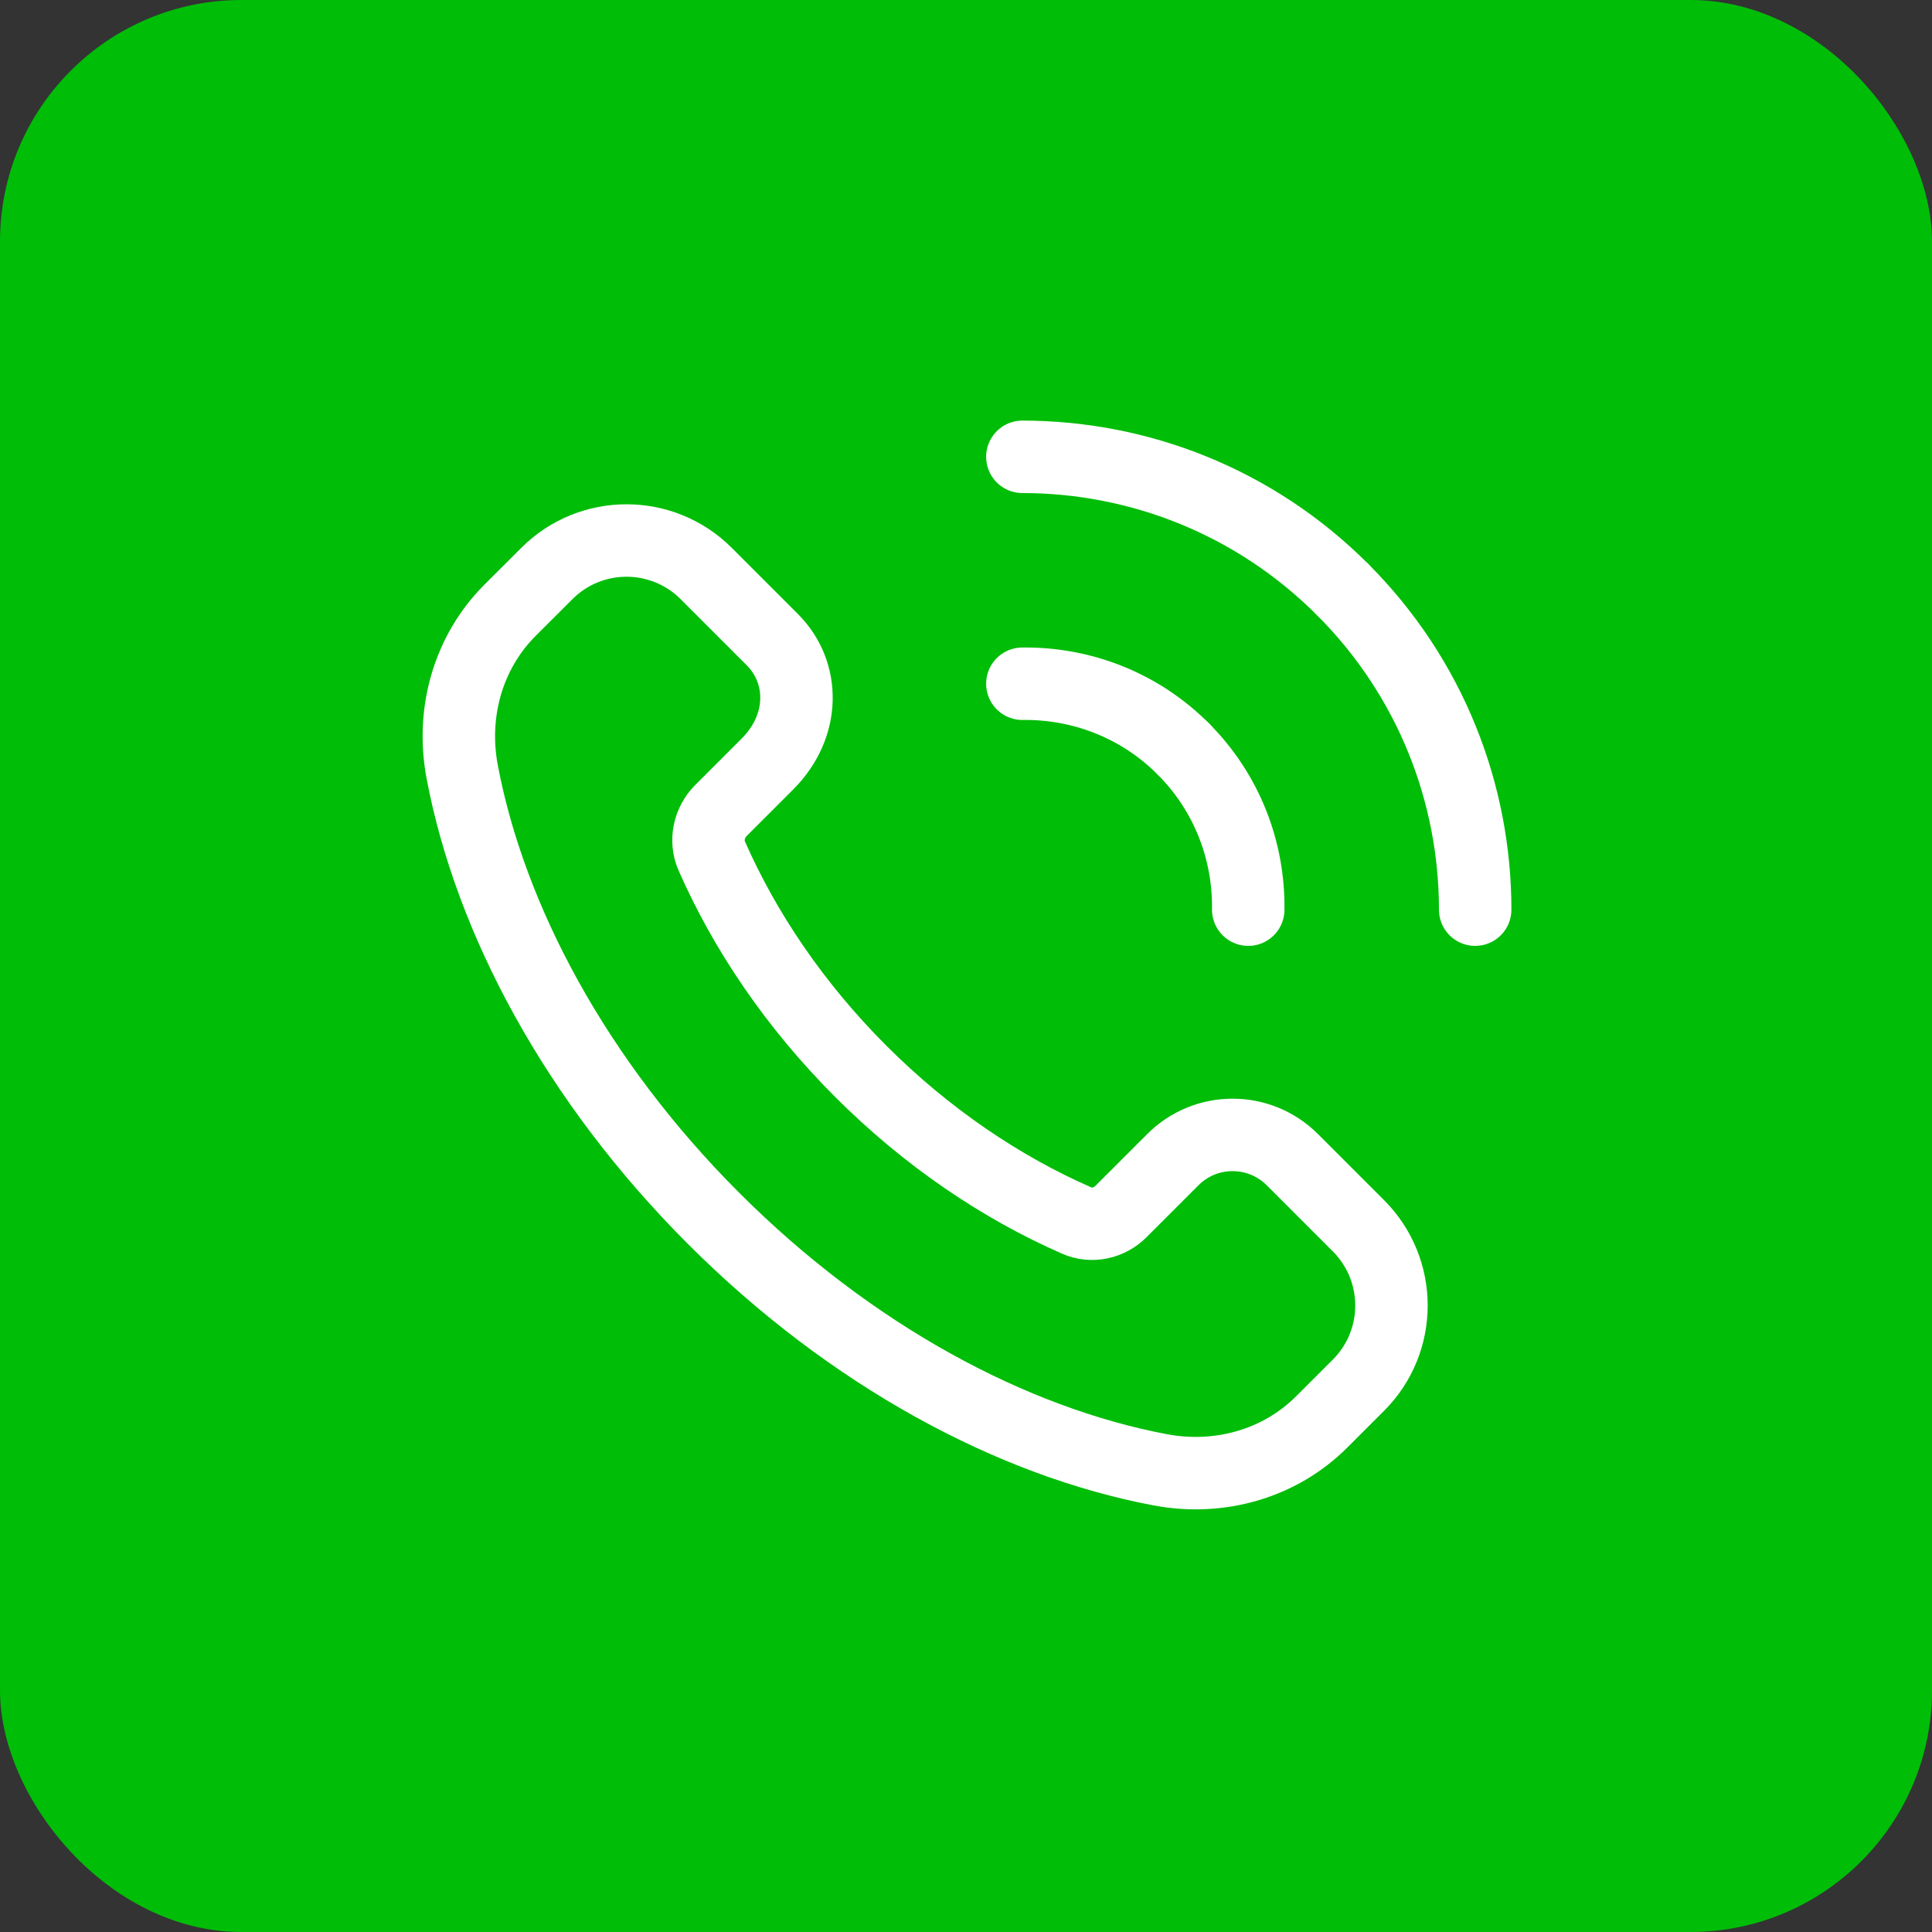
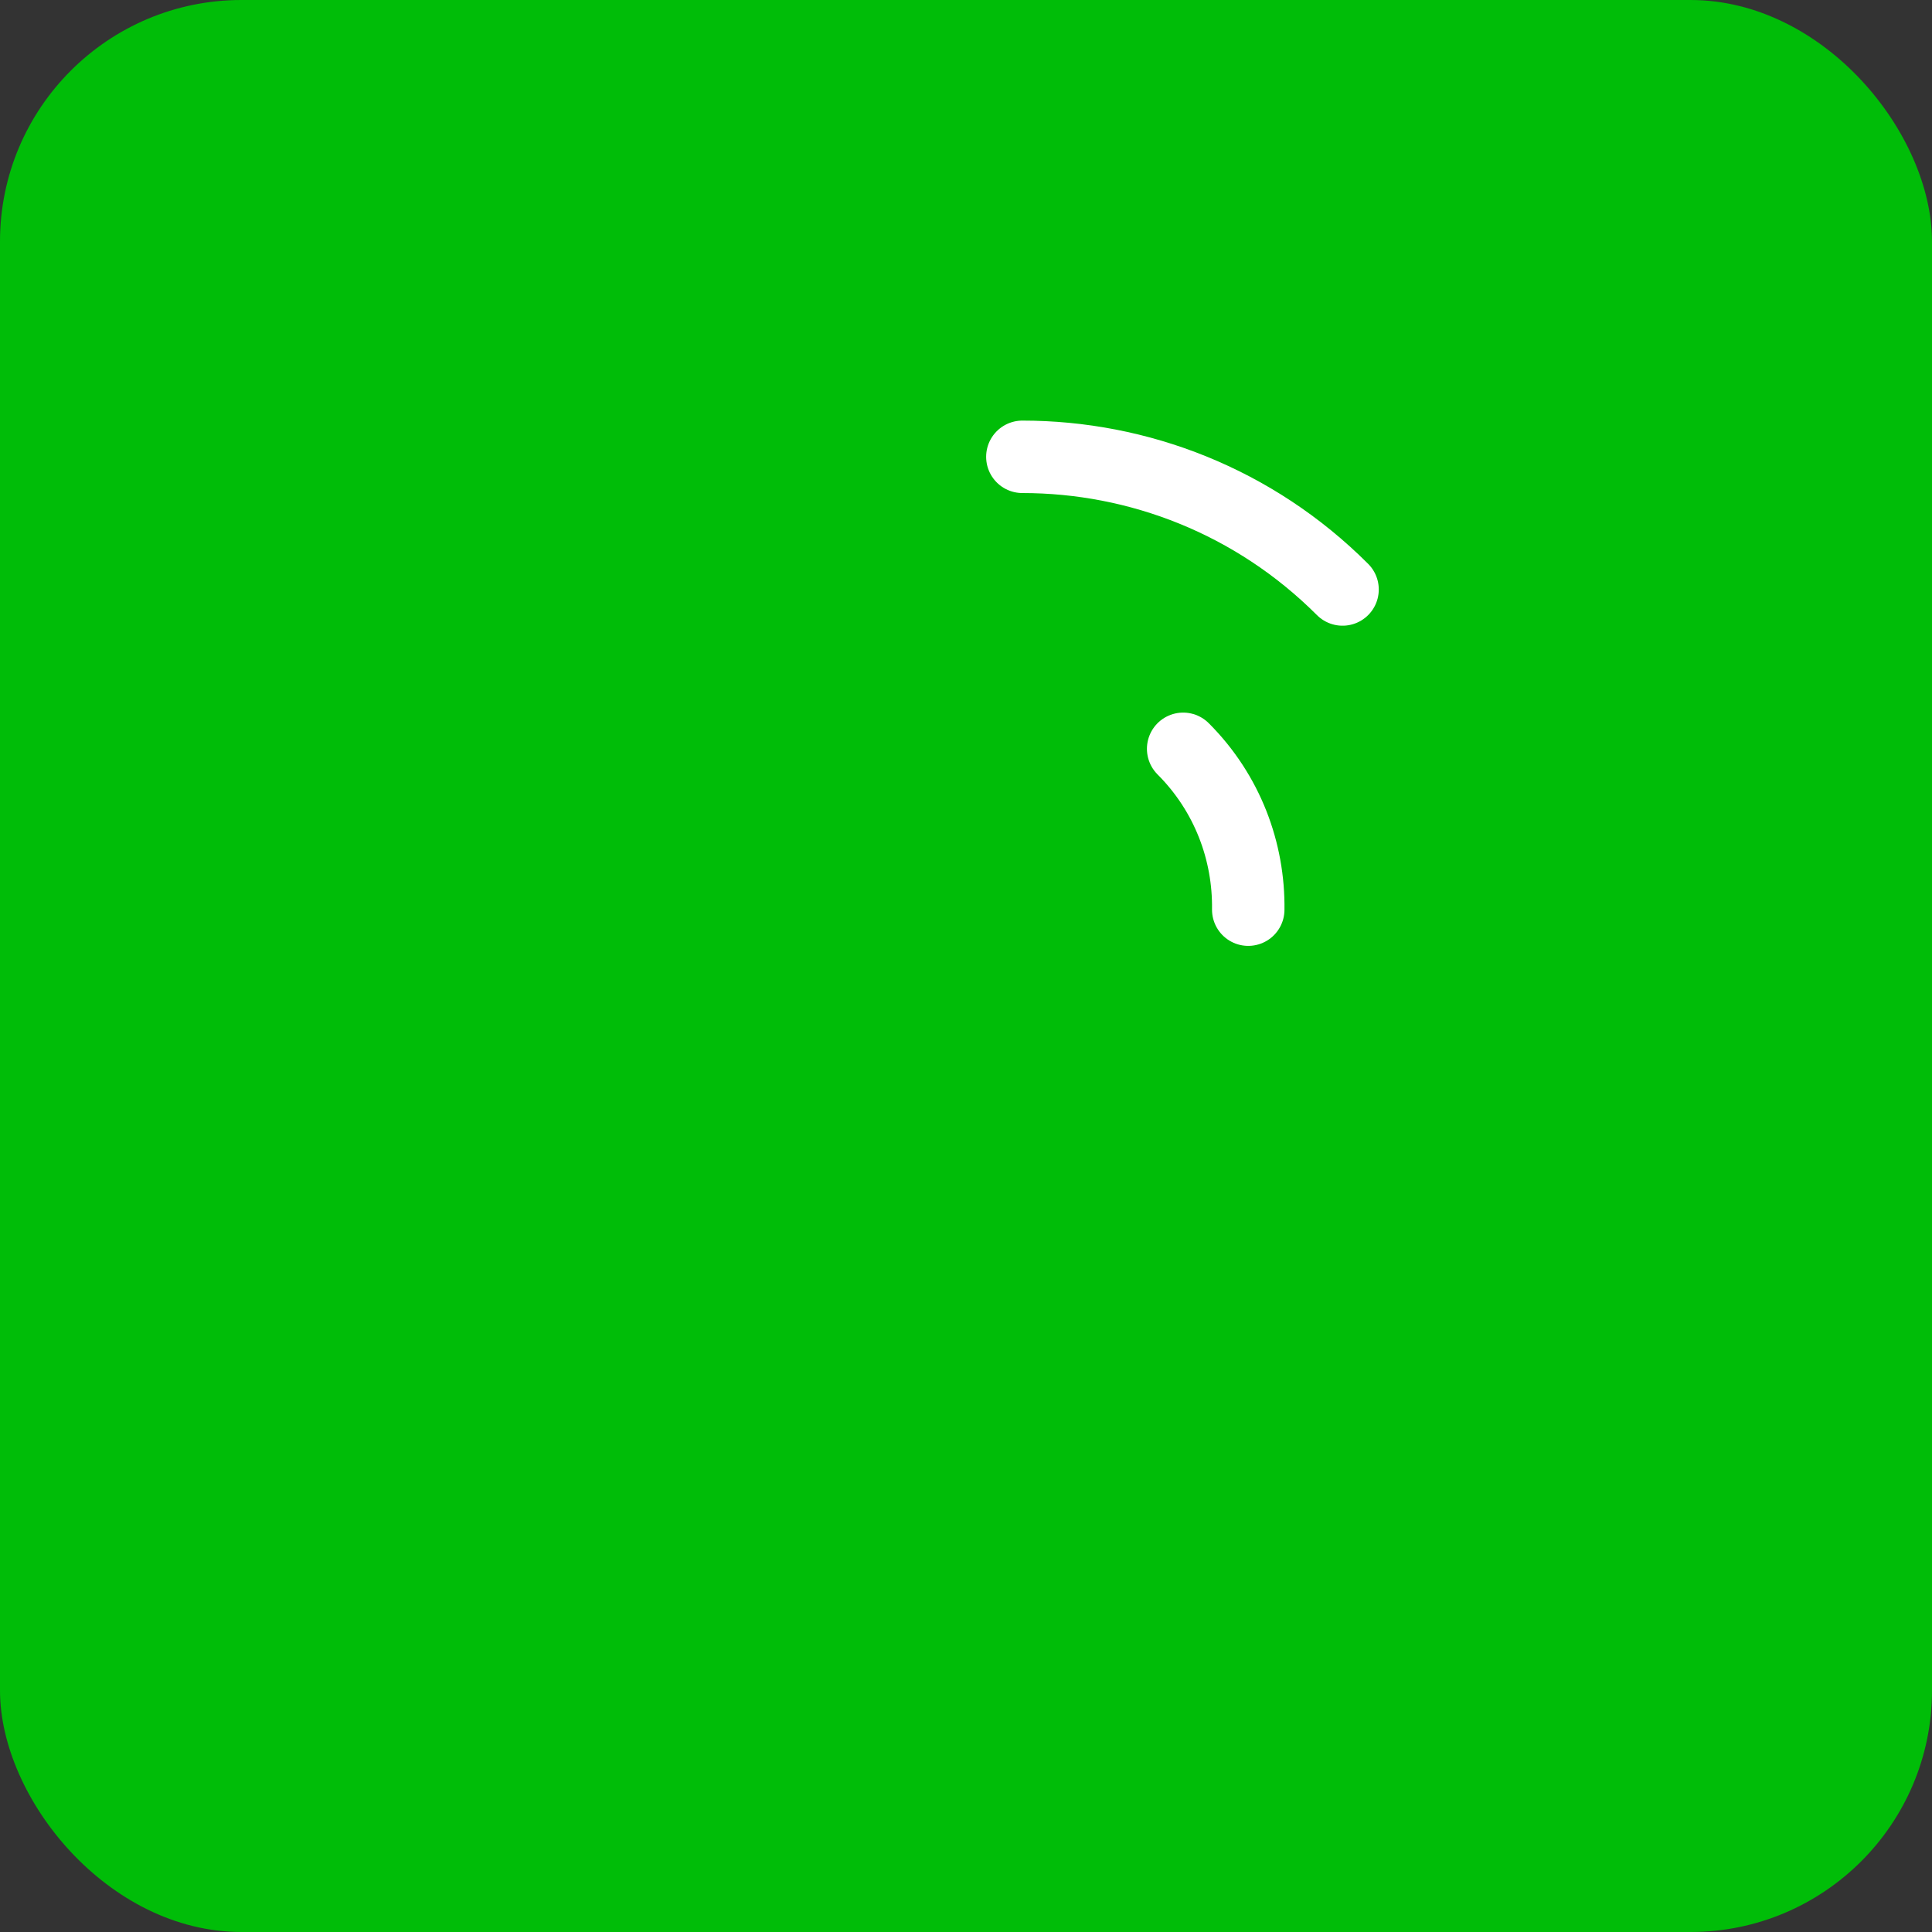
<svg xmlns="http://www.w3.org/2000/svg" width="80" height="80" viewBox="0 0 80 80" fill="none">
  <rect x="0" y="0" width="80" height="80" fill="#333333" stroke="none" />
  <rect width="80" height="80" rx="10" fill="#00BD08" />
-   <path fill-rule="evenodd" clip-rule="evenodd" d="M56.251 50.757L53.514 48.02C52.146 46.652 49.929 46.652 48.565 48.02L46.413 50.171C45.932 50.652 45.205 50.813 44.584 50.54C41.467 49.175 38.386 47.105 35.64 44.359C32.906 41.624 30.843 38.558 29.476 35.452C29.191 34.811 29.357 34.057 29.854 33.56L31.781 31.633C33.346 30.067 33.346 27.852 31.979 26.485L29.242 23.748C27.42 21.926 24.466 21.926 22.644 23.748L21.122 25.267C19.393 26.996 18.672 29.491 19.139 31.964C20.292 38.061 23.834 44.737 29.548 50.451C35.262 56.165 41.938 59.707 48.035 60.86C50.508 61.327 53.002 60.606 54.731 58.877L56.251 57.358C58.073 55.535 58.073 52.581 56.251 50.757Z" stroke="white" stroke-width="3" stroke-linecap="round" stroke-linejoin="round" />
-   <path d="M42.334 28.312C44.74 28.28 47.157 29.171 48.993 31.007" stroke="white" stroke-width="3" stroke-linecap="round" stroke-linejoin="round" />
  <path d="M55.592 24.409C51.931 20.748 47.131 18.916 42.334 18.916" stroke="white" stroke-width="3" stroke-linecap="round" stroke-linejoin="round" />
  <path d="M51.687 37.667C51.72 35.261 50.828 32.844 48.992 31.007" stroke="white" stroke-width="3" stroke-linecap="round" stroke-linejoin="round" />
-   <path d="M55.592 24.409C59.253 28.07 61.084 32.87 61.084 37.667" stroke="white" stroke-width="3" stroke-linecap="round" stroke-linejoin="round" />
</svg>